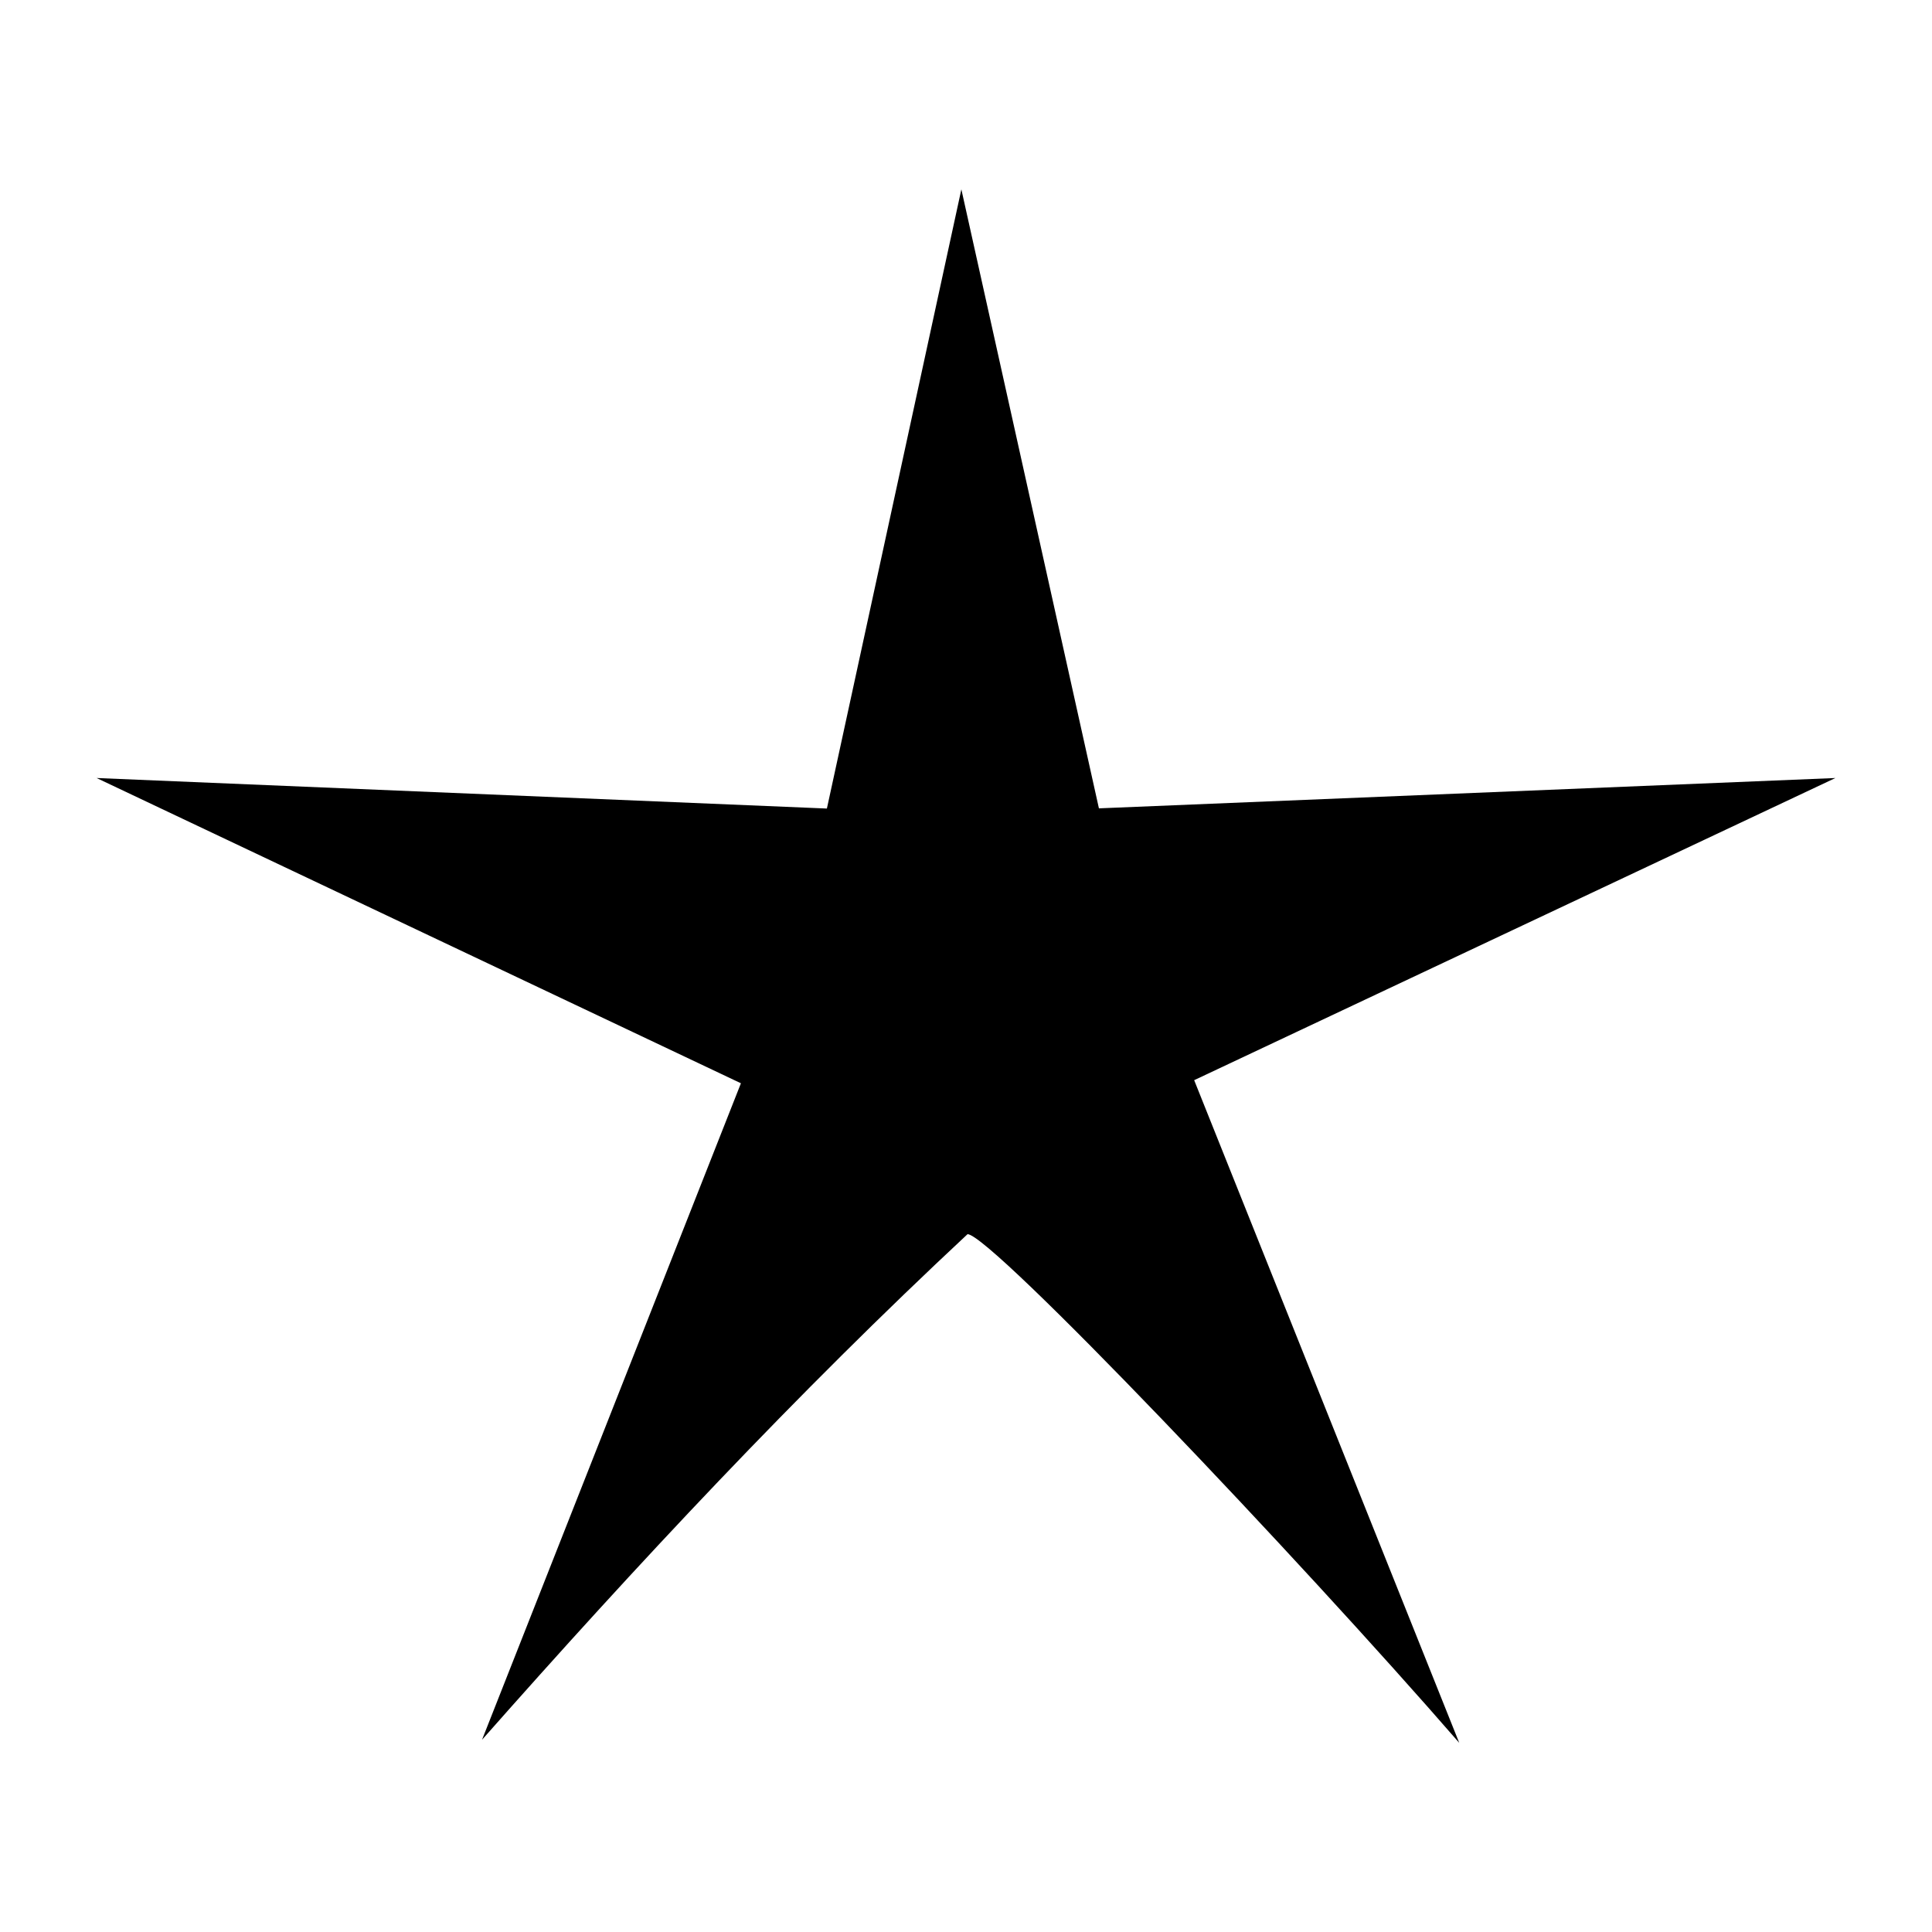
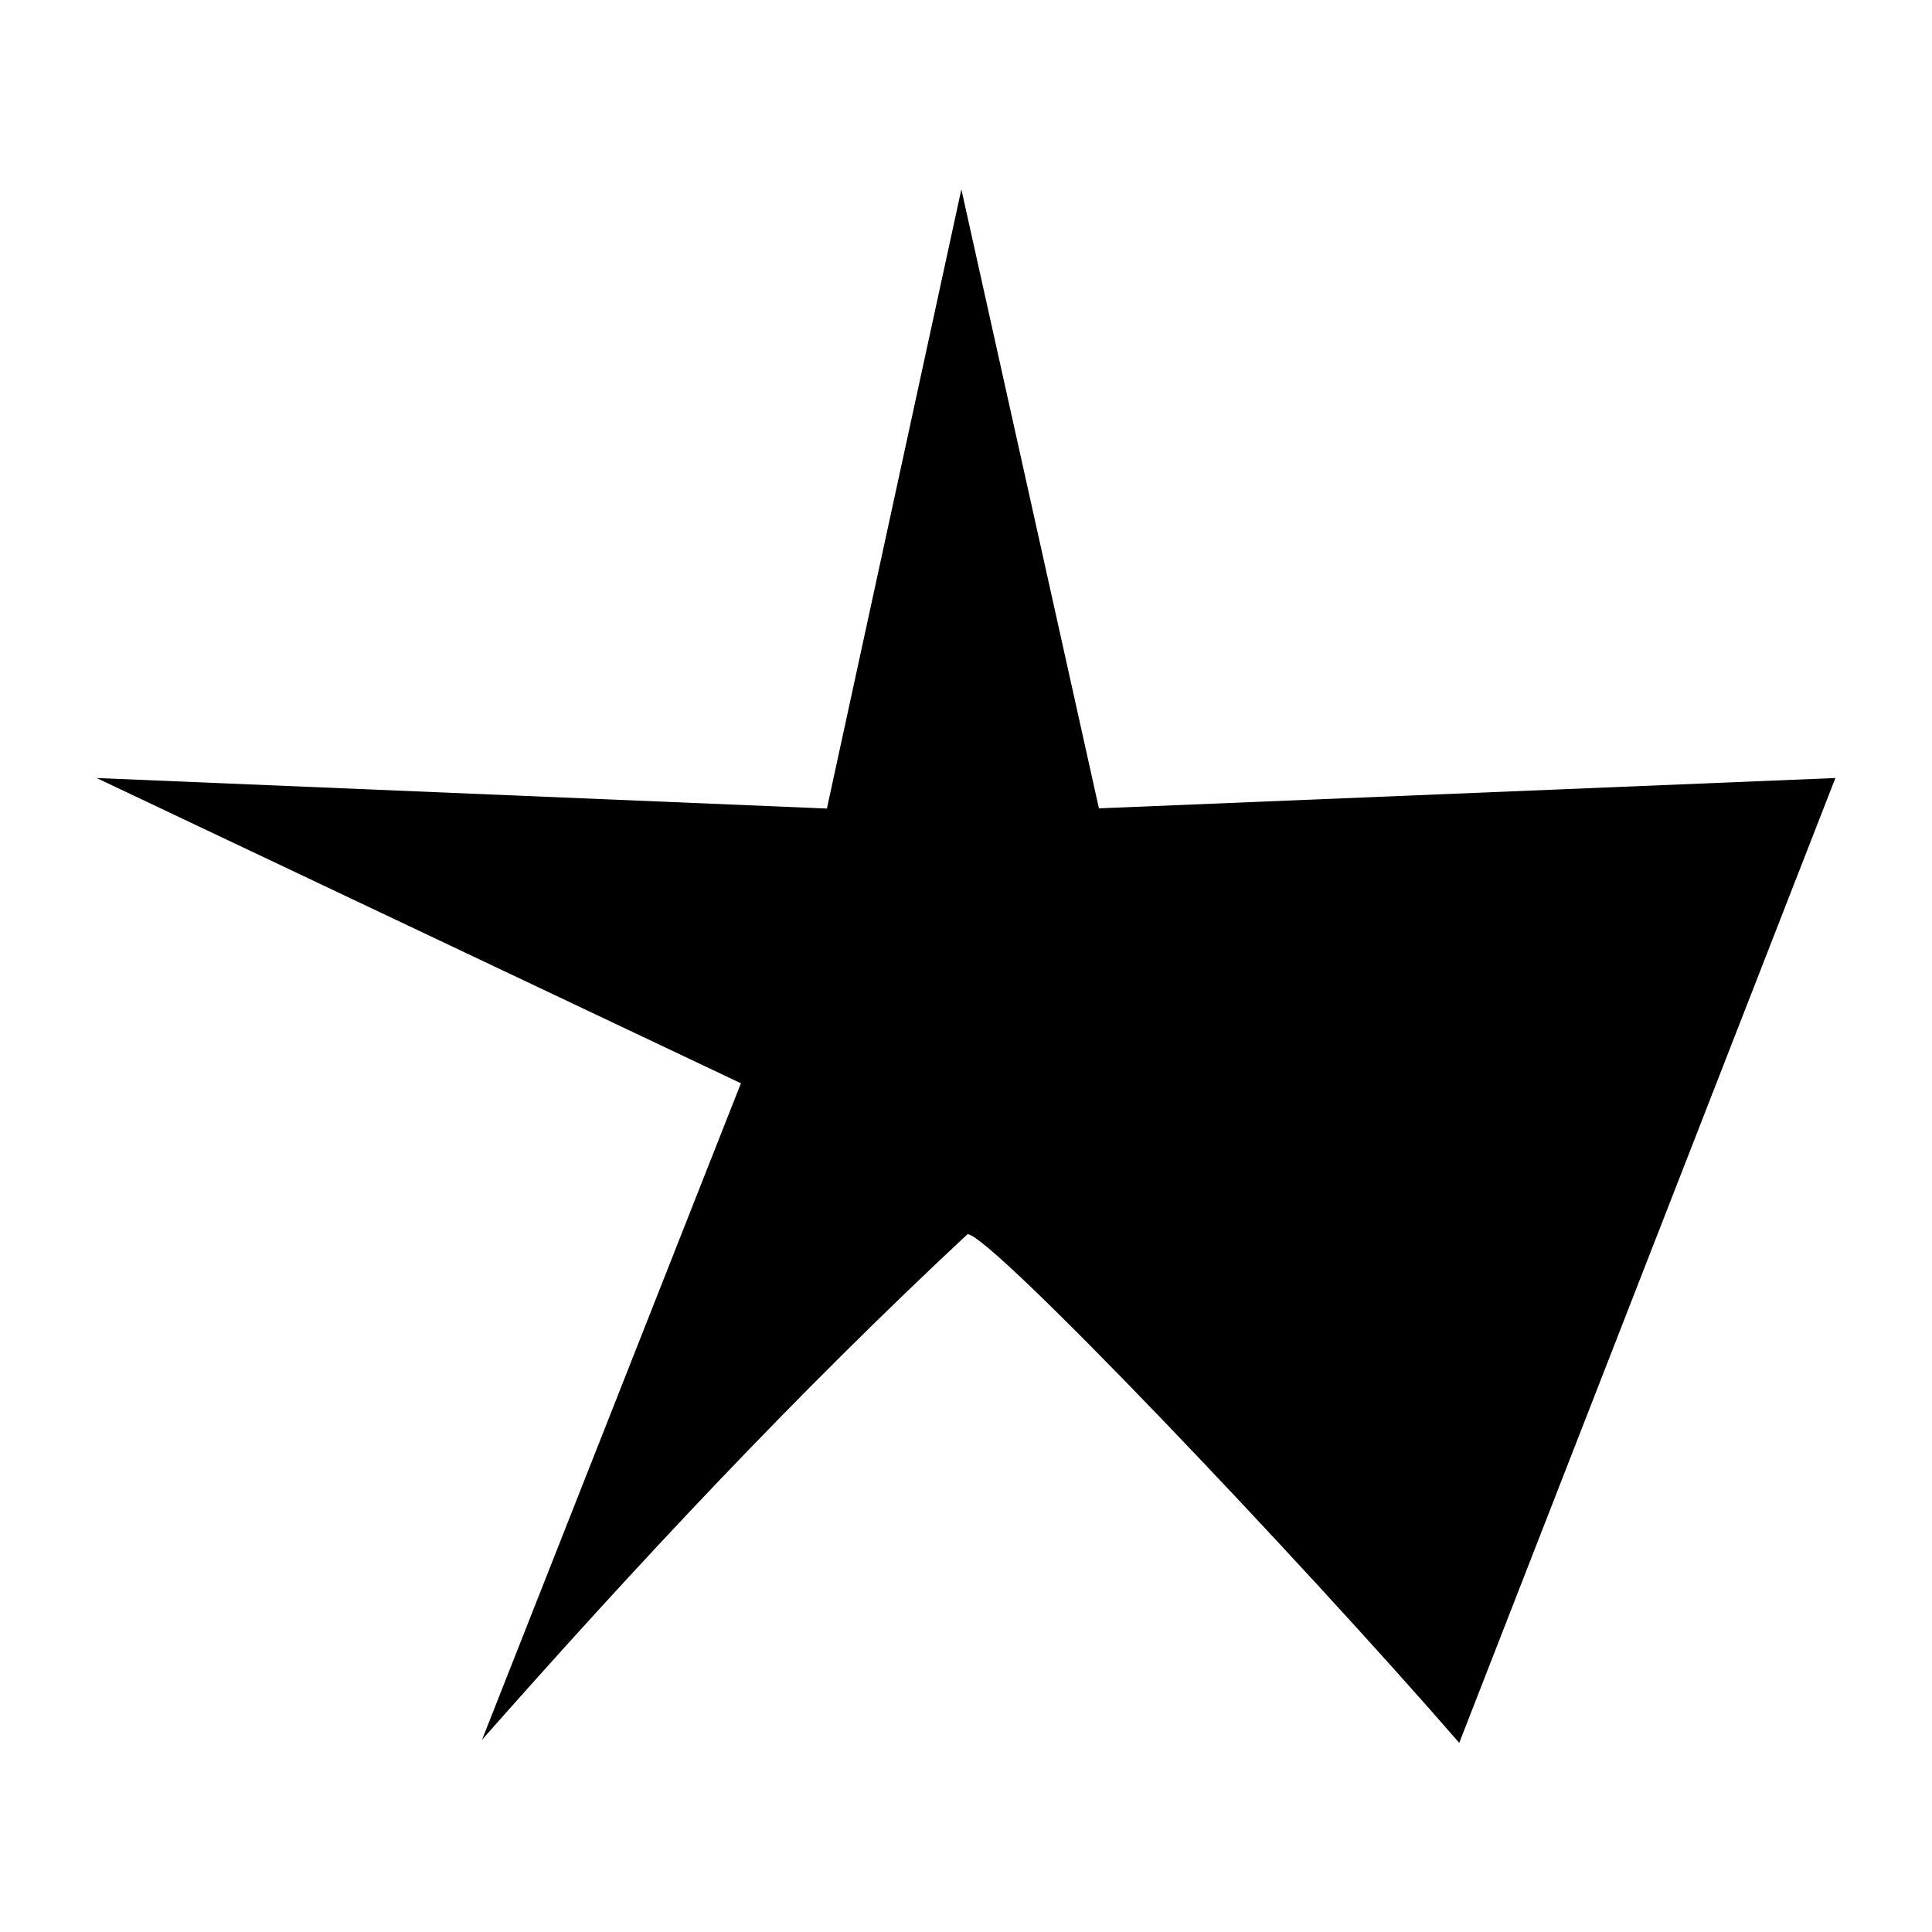
<svg xmlns="http://www.w3.org/2000/svg" viewBox="0 0 1000 1000">
-   <path d="m950 402.7-381.2 15.7L497.6 98 428 418.5 50 402.7l333.5 158-134 339.8c80-90.6 162.8-179.2 251.3-261.7 12 0 171.5 167.7 254.5 263.3l-137.2-343z" />
+   <path d="m950 402.7-381.2 15.7L497.6 98 428 418.5 50 402.7l333.5 158-134 339.8c80-90.6 162.8-179.2 251.3-261.7 12 0 171.5 167.7 254.5 263.3z" />
</svg>